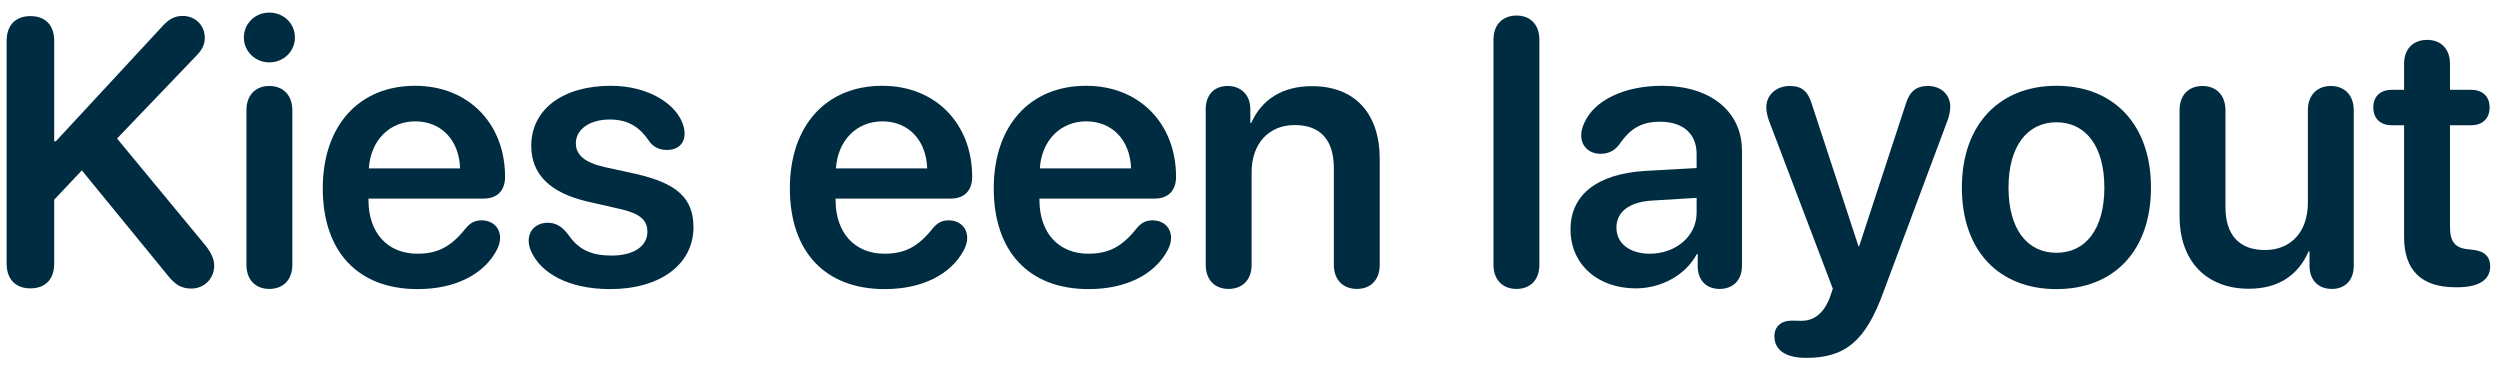
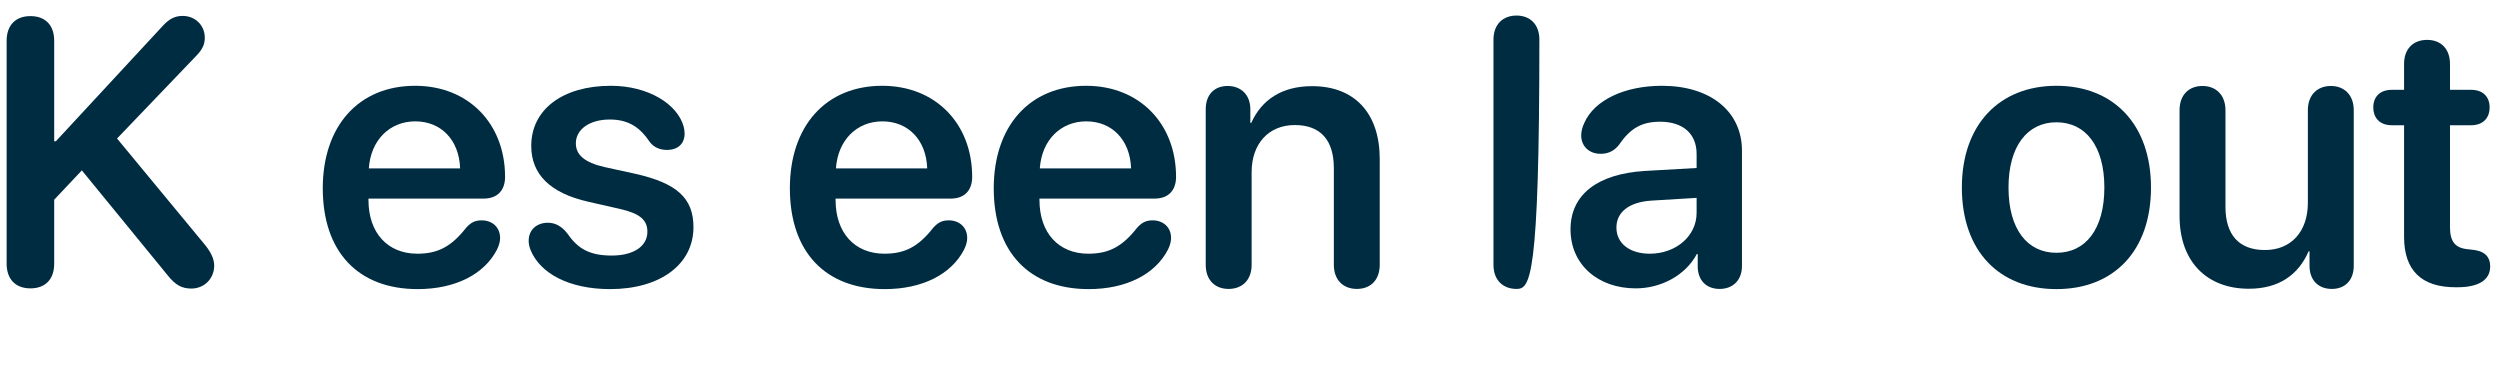
<svg xmlns="http://www.w3.org/2000/svg" width="149" height="22" viewBox="0 0 149 22" fill="none">
  <path d="M143.283 14.122V7.464H142.547C141.866 7.464 141.449 7.057 141.449 6.398C141.449 5.75 141.866 5.354 142.547 5.354H143.283V3.805C143.283 2.927 143.811 2.377 144.657 2.377C145.492 2.377 146.019 2.927 146.019 3.805V5.354H147.282C147.964 5.354 148.381 5.75 148.381 6.398C148.381 7.057 147.964 7.464 147.282 7.464H146.019V13.528C146.019 14.407 146.327 14.792 147.118 14.858L147.315 14.88C148.041 14.946 148.414 15.253 148.414 15.89C148.414 16.692 147.711 17.121 146.458 17.121H146.349C144.316 17.121 143.283 16.11 143.283 14.122Z" fill="#002C42" />
  <path d="M134.033 17.209C131.506 17.209 129.902 15.572 129.902 12.88V6.563C129.902 5.651 130.462 5.124 131.264 5.124C132.066 5.124 132.638 5.651 132.638 6.574V12.331C132.638 14.001 133.451 14.902 134.989 14.902C136.571 14.902 137.549 13.781 137.549 12.089V6.563C137.549 5.651 138.12 5.124 138.922 5.124C139.713 5.124 140.284 5.651 140.284 6.574V15.835C140.284 16.714 139.757 17.22 138.977 17.22C138.186 17.22 137.647 16.714 137.647 15.835V14.979H137.593C136.977 16.396 135.802 17.209 134.033 17.209Z" fill="#002C42" />
  <path d="M122.563 17.231C119.146 17.231 116.927 14.957 116.927 11.177C116.927 7.42 119.168 5.113 122.563 5.113C125.958 5.113 128.199 7.409 128.199 11.177C128.199 14.957 125.98 17.231 122.563 17.231ZM122.563 15.066C124.299 15.066 125.42 13.66 125.42 11.177C125.42 8.705 124.299 7.288 122.563 7.288C120.838 7.288 119.707 8.705 119.707 11.177C119.707 13.66 120.827 15.066 122.563 15.066Z" fill="#002C42" />
-   <path d="M107.655 21.329C106.424 21.329 105.754 20.867 105.754 20.032C105.754 19.472 106.15 19.109 106.787 19.109C107.018 19.109 107.127 19.12 107.38 19.12C107.995 19.12 108.633 18.802 109.039 17.78L109.237 17.209L105.425 7.178C105.326 6.904 105.271 6.618 105.271 6.398C105.271 5.651 105.875 5.124 106.677 5.124C107.369 5.124 107.754 5.431 107.984 6.2L110.764 14.671H110.808L113.587 6.189C113.818 5.442 114.214 5.124 114.906 5.124C115.686 5.124 116.235 5.64 116.235 6.365C116.235 6.585 116.18 6.893 116.081 7.156L112.247 17.418C111.192 20.318 109.984 21.329 107.655 21.329Z" fill="#002C42" />
  <path d="M97.492 17.187C95.24 17.187 93.603 15.77 93.603 13.671C93.603 11.606 95.196 10.364 98.031 10.188L101.118 10.013V9.178C101.118 7.958 100.294 7.255 98.943 7.255C97.877 7.255 97.185 7.618 96.504 8.617C96.218 8.991 95.856 9.167 95.394 9.167C94.724 9.167 94.24 8.727 94.24 8.068C94.24 7.815 94.306 7.574 94.427 7.321C95.02 5.97 96.822 5.113 99.052 5.113C101.942 5.113 103.821 6.64 103.821 8.98V15.846C103.821 16.725 103.26 17.22 102.491 17.22C101.744 17.22 101.228 16.769 101.184 15.956V15.143H101.129C100.459 16.407 98.998 17.187 97.492 17.187ZM98.327 15.121C99.865 15.121 101.118 14.089 101.118 12.682V11.793L98.415 11.957C97.097 12.045 96.339 12.638 96.339 13.561C96.339 14.517 97.141 15.121 98.327 15.121Z" fill="#002C42" />
-   <path d="M90.384 17.22C89.582 17.22 89.011 16.703 89.011 15.78V2.366C89.011 1.443 89.582 0.927 90.384 0.927C91.186 0.927 91.747 1.443 91.747 2.366V15.78C91.747 16.703 91.186 17.22 90.384 17.22Z" fill="#002C42" />
+   <path d="M90.384 17.22C89.582 17.22 89.011 16.703 89.011 15.78V2.366C89.011 1.443 89.582 0.927 90.384 0.927C91.186 0.927 91.747 1.443 91.747 2.366C91.747 16.703 91.186 17.22 90.384 17.22Z" fill="#002C42" />
  <path d="M73.224 17.22C72.422 17.22 71.861 16.703 71.861 15.78V6.508C71.861 5.662 72.356 5.124 73.169 5.124C73.971 5.124 74.52 5.662 74.52 6.508V7.321H74.575C75.201 5.937 76.41 5.135 78.2 5.135C80.771 5.135 82.232 6.783 82.232 9.474V15.78C82.232 16.703 81.672 17.22 80.87 17.22C80.068 17.22 79.497 16.703 79.497 15.78V10.024C79.497 8.376 78.728 7.453 77.168 7.453C75.597 7.453 74.597 8.584 74.597 10.254V15.78C74.597 16.703 74.026 17.22 73.224 17.22Z" fill="#002C42" />
  <path d="M64.885 17.231C61.325 17.231 59.227 15.001 59.227 11.221C59.227 7.508 61.369 5.113 64.731 5.113C67.917 5.113 70.093 7.376 70.093 10.54C70.093 11.353 69.631 11.836 68.818 11.836H61.952V11.924C61.952 13.869 63.083 15.121 64.863 15.121C66.094 15.121 66.895 14.693 67.774 13.572C68.06 13.254 68.313 13.133 68.697 13.133C69.312 13.133 69.796 13.528 69.796 14.188C69.796 14.396 69.73 14.638 69.609 14.88C68.84 16.363 67.104 17.231 64.885 17.231ZM61.974 10.035H67.412C67.357 8.343 66.28 7.233 64.742 7.233C63.204 7.233 62.084 8.365 61.974 10.035Z" fill="#002C42" />
  <path d="M52.734 17.231C49.175 17.231 47.076 15.001 47.076 11.221C47.076 7.508 49.218 5.113 52.58 5.113C55.766 5.113 57.942 7.376 57.942 10.54C57.942 11.353 57.48 11.836 56.667 11.836H49.801V11.924C49.801 13.869 50.932 15.121 52.712 15.121C53.943 15.121 54.745 14.693 55.623 13.572C55.909 13.254 56.162 13.133 56.546 13.133C57.162 13.133 57.645 13.528 57.645 14.188C57.645 14.396 57.579 14.638 57.458 14.88C56.689 16.363 54.953 17.231 52.734 17.231ZM49.823 10.035H55.261C55.206 8.343 54.129 7.233 52.591 7.233C51.053 7.233 49.933 8.365 49.823 10.035Z" fill="#002C42" />
  <path d="M36.364 17.231C33.904 17.231 32.179 16.286 31.618 14.891C31.541 14.693 31.509 14.517 31.509 14.352C31.509 13.693 31.992 13.276 32.651 13.276C33.102 13.276 33.486 13.484 33.838 13.946C34.453 14.836 35.156 15.231 36.463 15.231C37.738 15.231 38.584 14.693 38.584 13.814C38.584 13.111 38.144 12.726 36.947 12.452L35.057 12.023C32.783 11.507 31.662 10.386 31.662 8.694C31.662 6.53 33.53 5.113 36.408 5.113C38.65 5.113 40.386 6.211 40.748 7.552C40.781 7.695 40.803 7.826 40.803 7.958C40.803 8.53 40.44 8.936 39.748 8.936C39.353 8.936 38.957 8.793 38.705 8.431C38.166 7.629 37.496 7.123 36.343 7.123C35.145 7.123 34.321 7.706 34.321 8.541C34.321 9.222 34.826 9.683 36.035 9.958L37.892 10.364C40.352 10.925 41.33 11.815 41.33 13.539C41.33 15.77 39.331 17.231 36.364 17.231Z" fill="#002C42" />
  <path d="M24.895 17.231C21.335 17.231 19.237 15.001 19.237 11.221C19.237 7.508 21.379 5.113 24.741 5.113C27.927 5.113 30.102 7.376 30.102 10.54C30.102 11.353 29.641 11.836 28.828 11.836H21.961V11.924C21.961 13.869 23.093 15.121 24.873 15.121C26.103 15.121 26.905 14.693 27.784 13.572C28.07 13.254 28.323 13.133 28.707 13.133C29.322 13.133 29.806 13.528 29.806 14.188C29.806 14.396 29.74 14.638 29.619 14.88C28.85 16.363 27.114 17.231 24.895 17.231ZM21.983 10.035H27.422C27.367 8.343 26.29 7.233 24.752 7.233C23.214 7.233 22.093 8.365 21.983 10.035Z" fill="#002C42" />
-   <path d="M16.051 3.718C15.205 3.718 14.535 3.058 14.535 2.234C14.535 1.399 15.205 0.751 16.051 0.751C16.908 0.751 17.578 1.399 17.578 2.234C17.578 3.058 16.908 3.718 16.051 3.718ZM16.051 17.22C15.216 17.22 14.688 16.67 14.688 15.78V6.563C14.688 5.684 15.216 5.124 16.051 5.124C16.886 5.124 17.424 5.684 17.424 6.574V15.78C17.424 16.67 16.886 17.22 16.051 17.22Z" fill="#002C42" />
  <path d="M1.812 17.187C0.934 17.187 0.395 16.648 0.395 15.715V2.432C0.395 1.498 0.934 0.96 1.812 0.96C2.702 0.96 3.23 1.498 3.23 2.432V8.42H3.329L9.701 1.542C10.085 1.125 10.426 0.949 10.887 0.949C11.645 0.949 12.206 1.52 12.206 2.245C12.206 2.63 12.074 2.927 11.744 3.278L6.976 8.255L12.217 14.594C12.601 15.066 12.766 15.462 12.766 15.835C12.766 16.605 12.173 17.198 11.404 17.198C10.843 17.198 10.459 16.989 10.019 16.44L4.878 10.155L3.23 11.902V15.715C3.23 16.648 2.702 17.187 1.812 17.187Z" fill="#002C42" />
</svg>